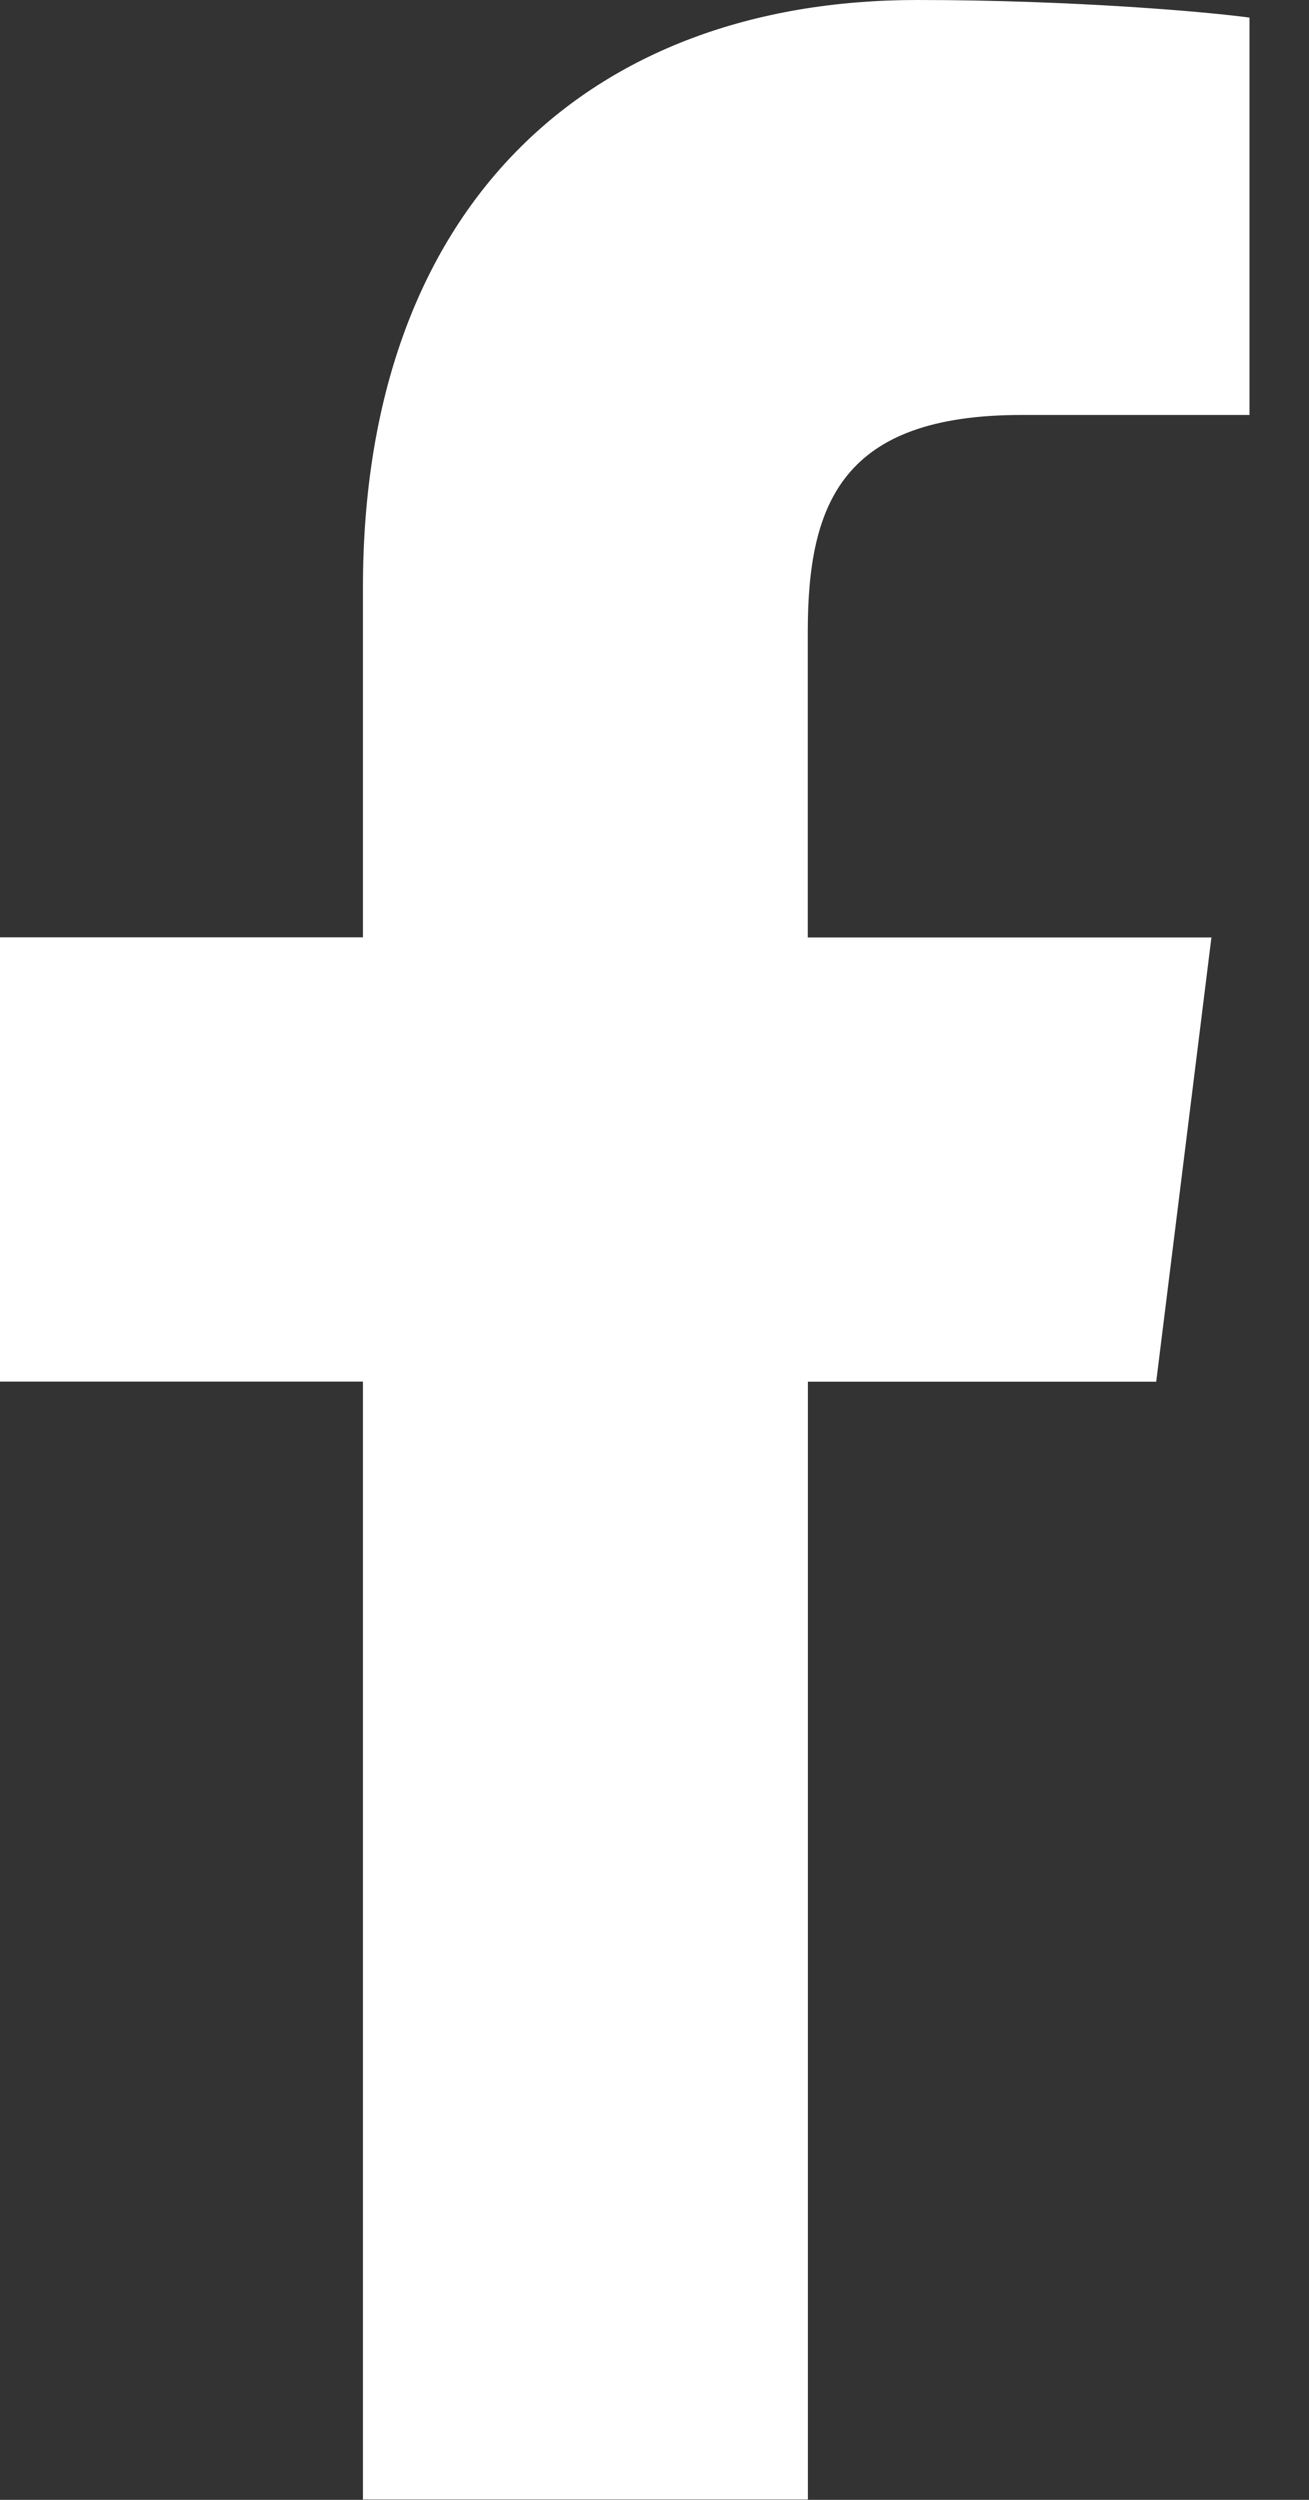
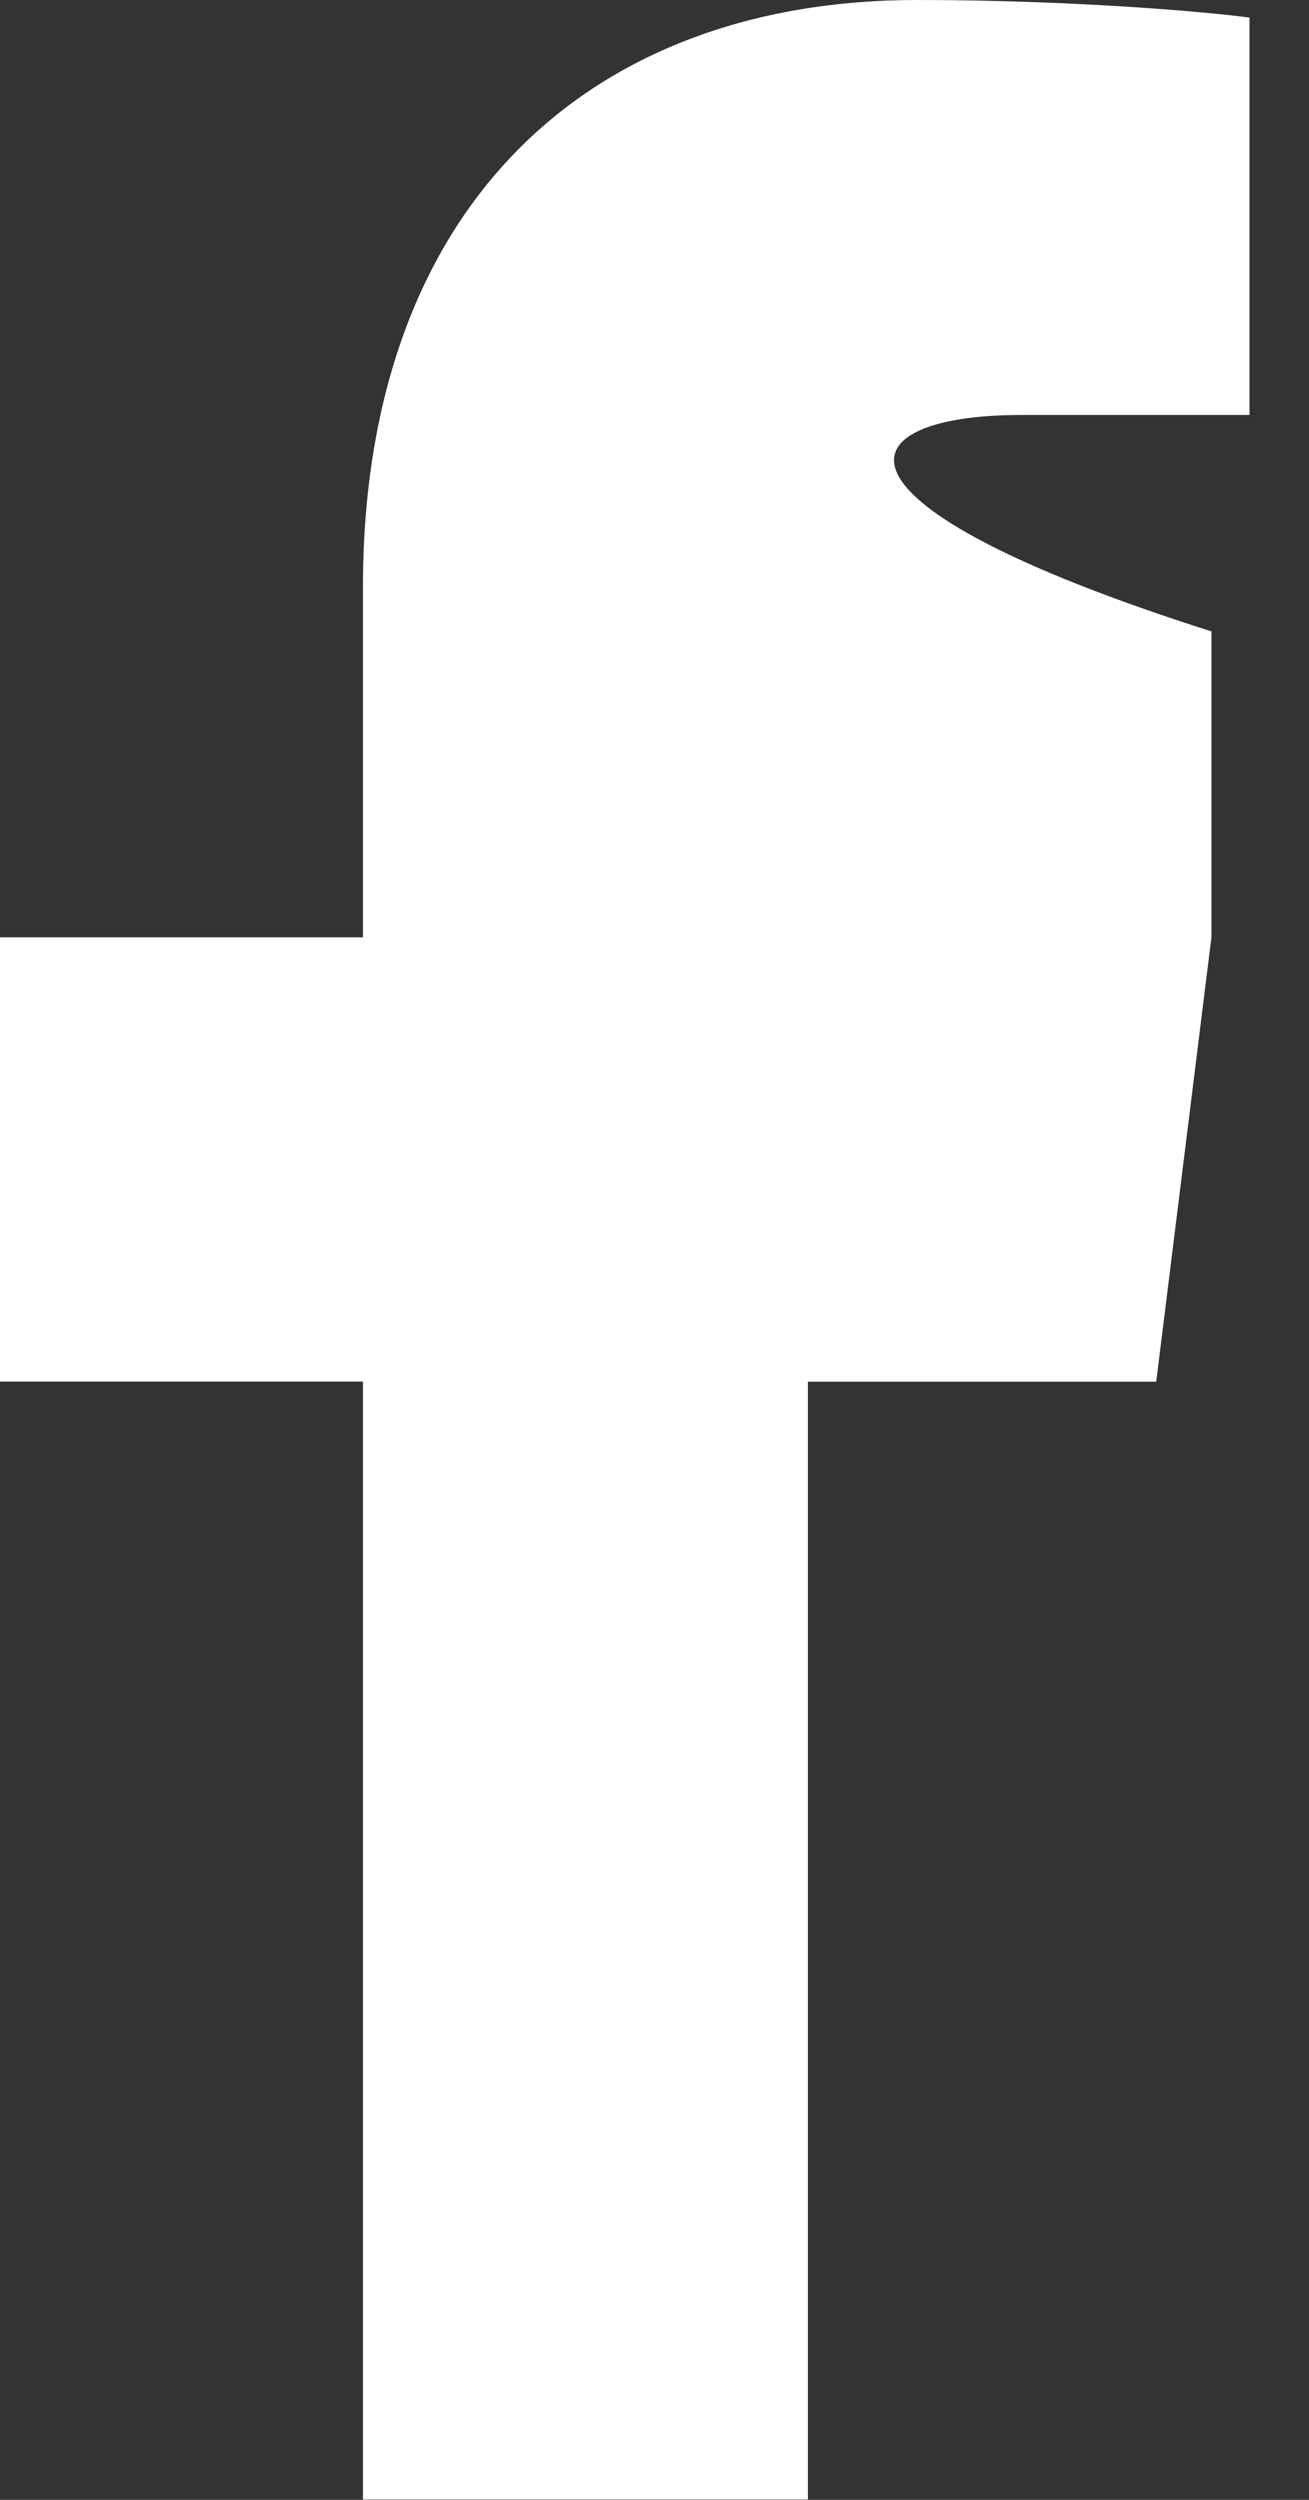
<svg xmlns="http://www.w3.org/2000/svg" width="11" height="21" viewBox="0 0 11 21" fill="none">
  <rect x="0" y="0" width="11" height="21" fill="#333333" stroke="none" />
-   <path d="M8.583 3.486H10.5V0.148C10.169 0.102 9.031 0 7.707 0C4.943 0 3.05 1.738 3.05 4.934V7.874H0V11.606H3.05V20.997H6.789V11.607H9.716L10.18 7.875H6.788V5.304C6.789 4.225 7.08 3.486 8.583 3.486Z" fill="white" />
+   <path d="M8.583 3.486H10.5V0.148C10.169 0.102 9.031 0 7.707 0C4.943 0 3.05 1.738 3.05 4.934V7.874H0V11.606H3.05V20.997H6.789V11.607H9.716L10.18 7.875V5.304C6.789 4.225 7.08 3.486 8.583 3.486Z" fill="white" />
</svg>